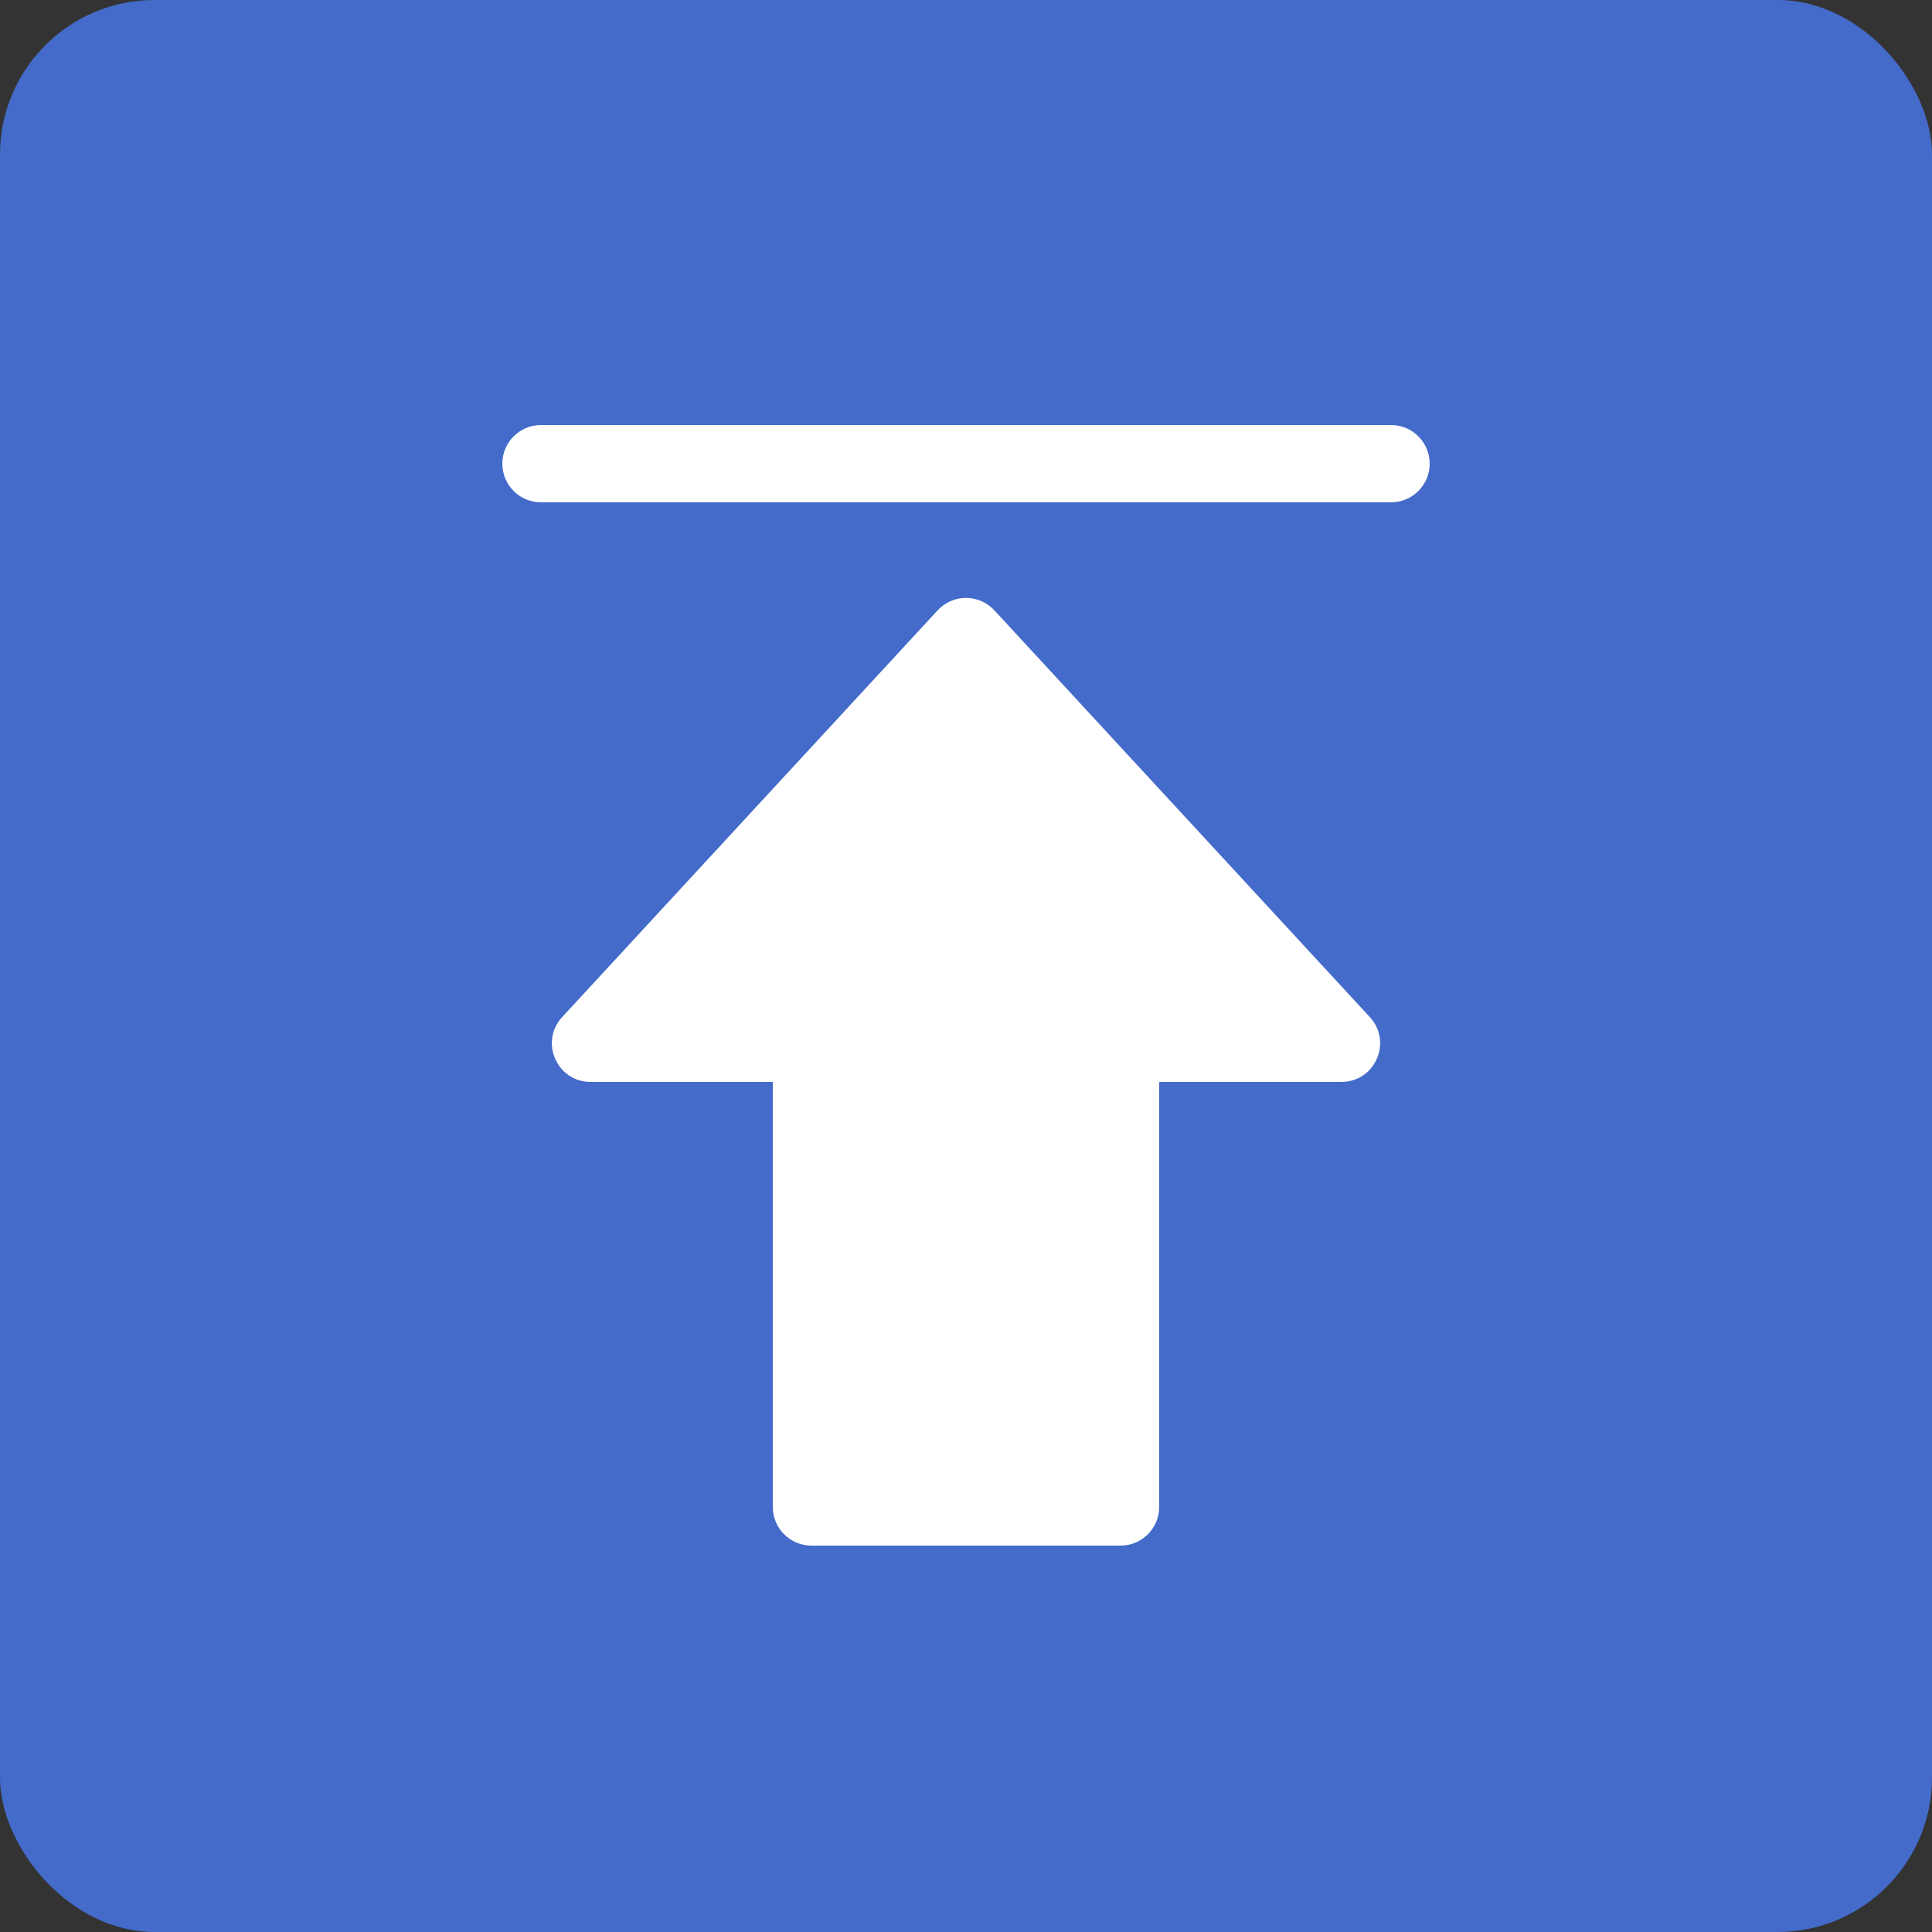
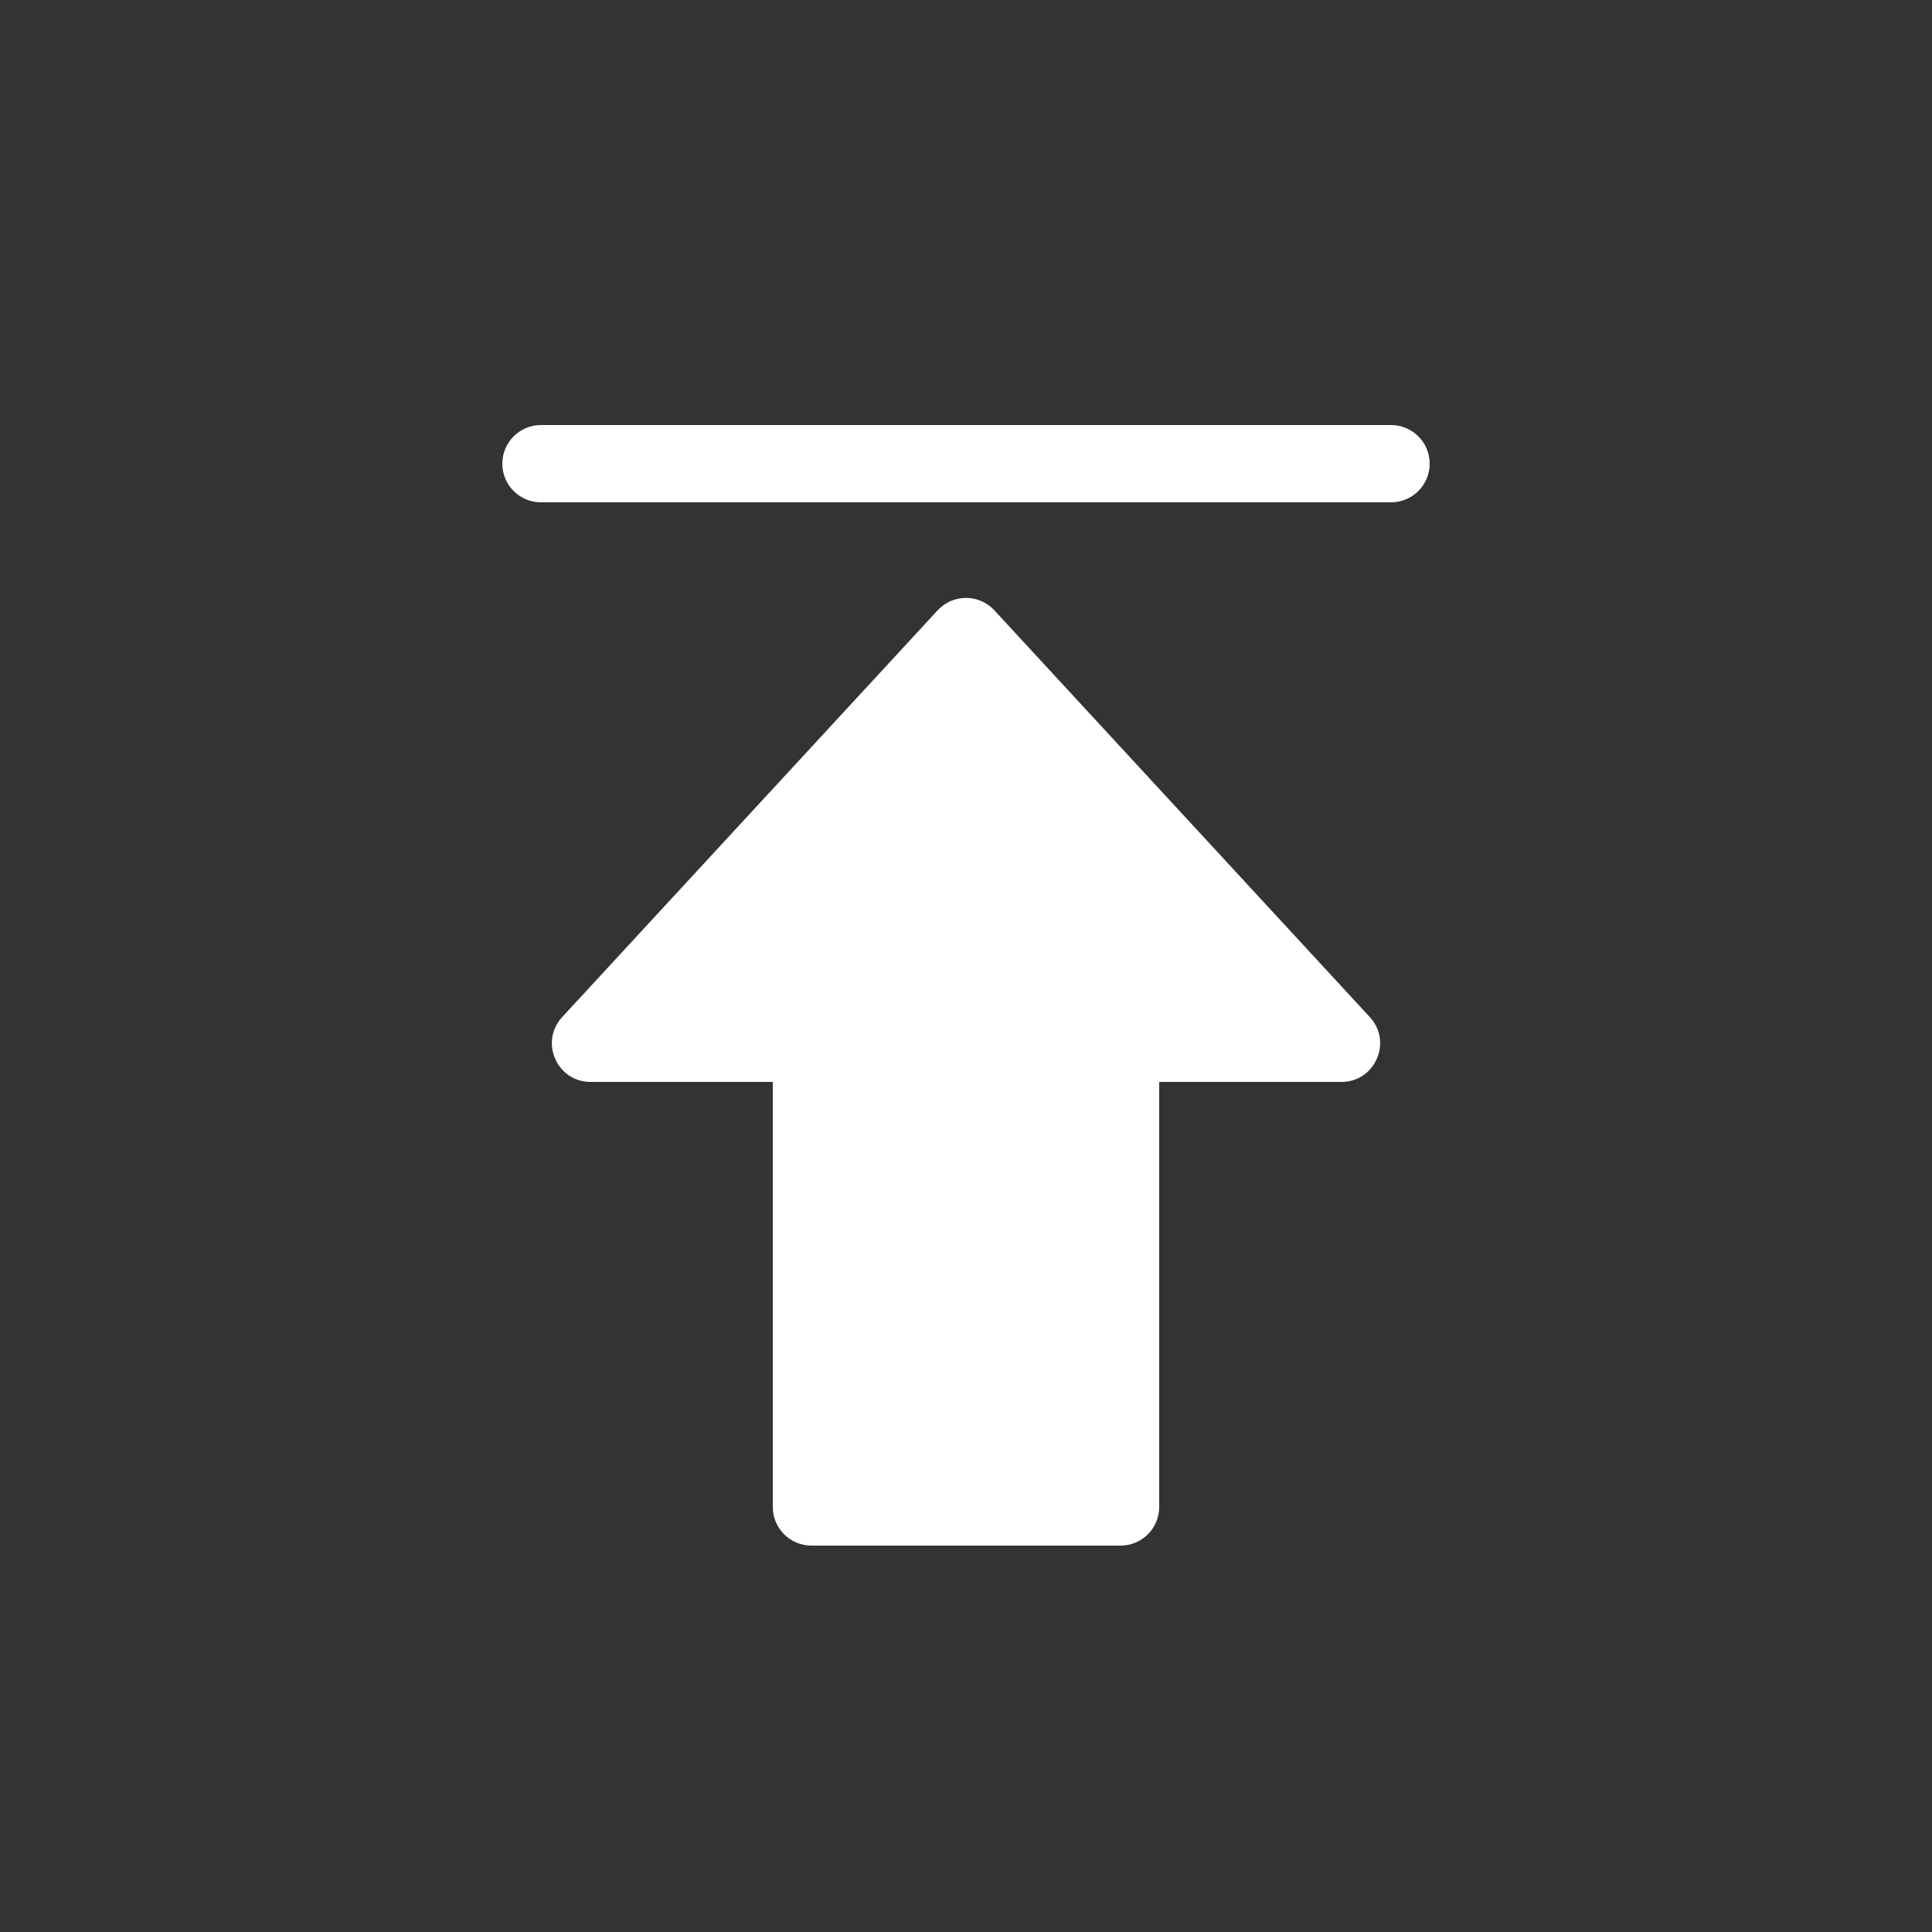
<svg xmlns="http://www.w3.org/2000/svg" width="50" height="50" viewBox="0 0 50 50" fill="none">
  <rect x="0" y="0" width="50" height="50" fill="#333333" stroke="none" />
-   <rect width="50" height="50" rx="4" fill="#446BCA" />
  <path fill-rule="evenodd" clip-rule="evenodd" d="M14 11C13.448 11 13 11.448 13 12C13 12.552 13.448 13 14 13H36C36.552 13 37 12.552 37 12C37 11.448 36.552 11 36 11H14ZM24.265 15.796C24.661 15.367 25.339 15.367 25.735 15.796L35.451 26.322C36.042 26.962 35.588 28 34.716 28H30V39C30 39.552 29.552 40 29 40H21C20.448 40 20 39.552 20 39V28H15.284C14.412 28 13.958 26.962 14.549 26.322L24.265 15.796Z" fill="white" />
</svg>